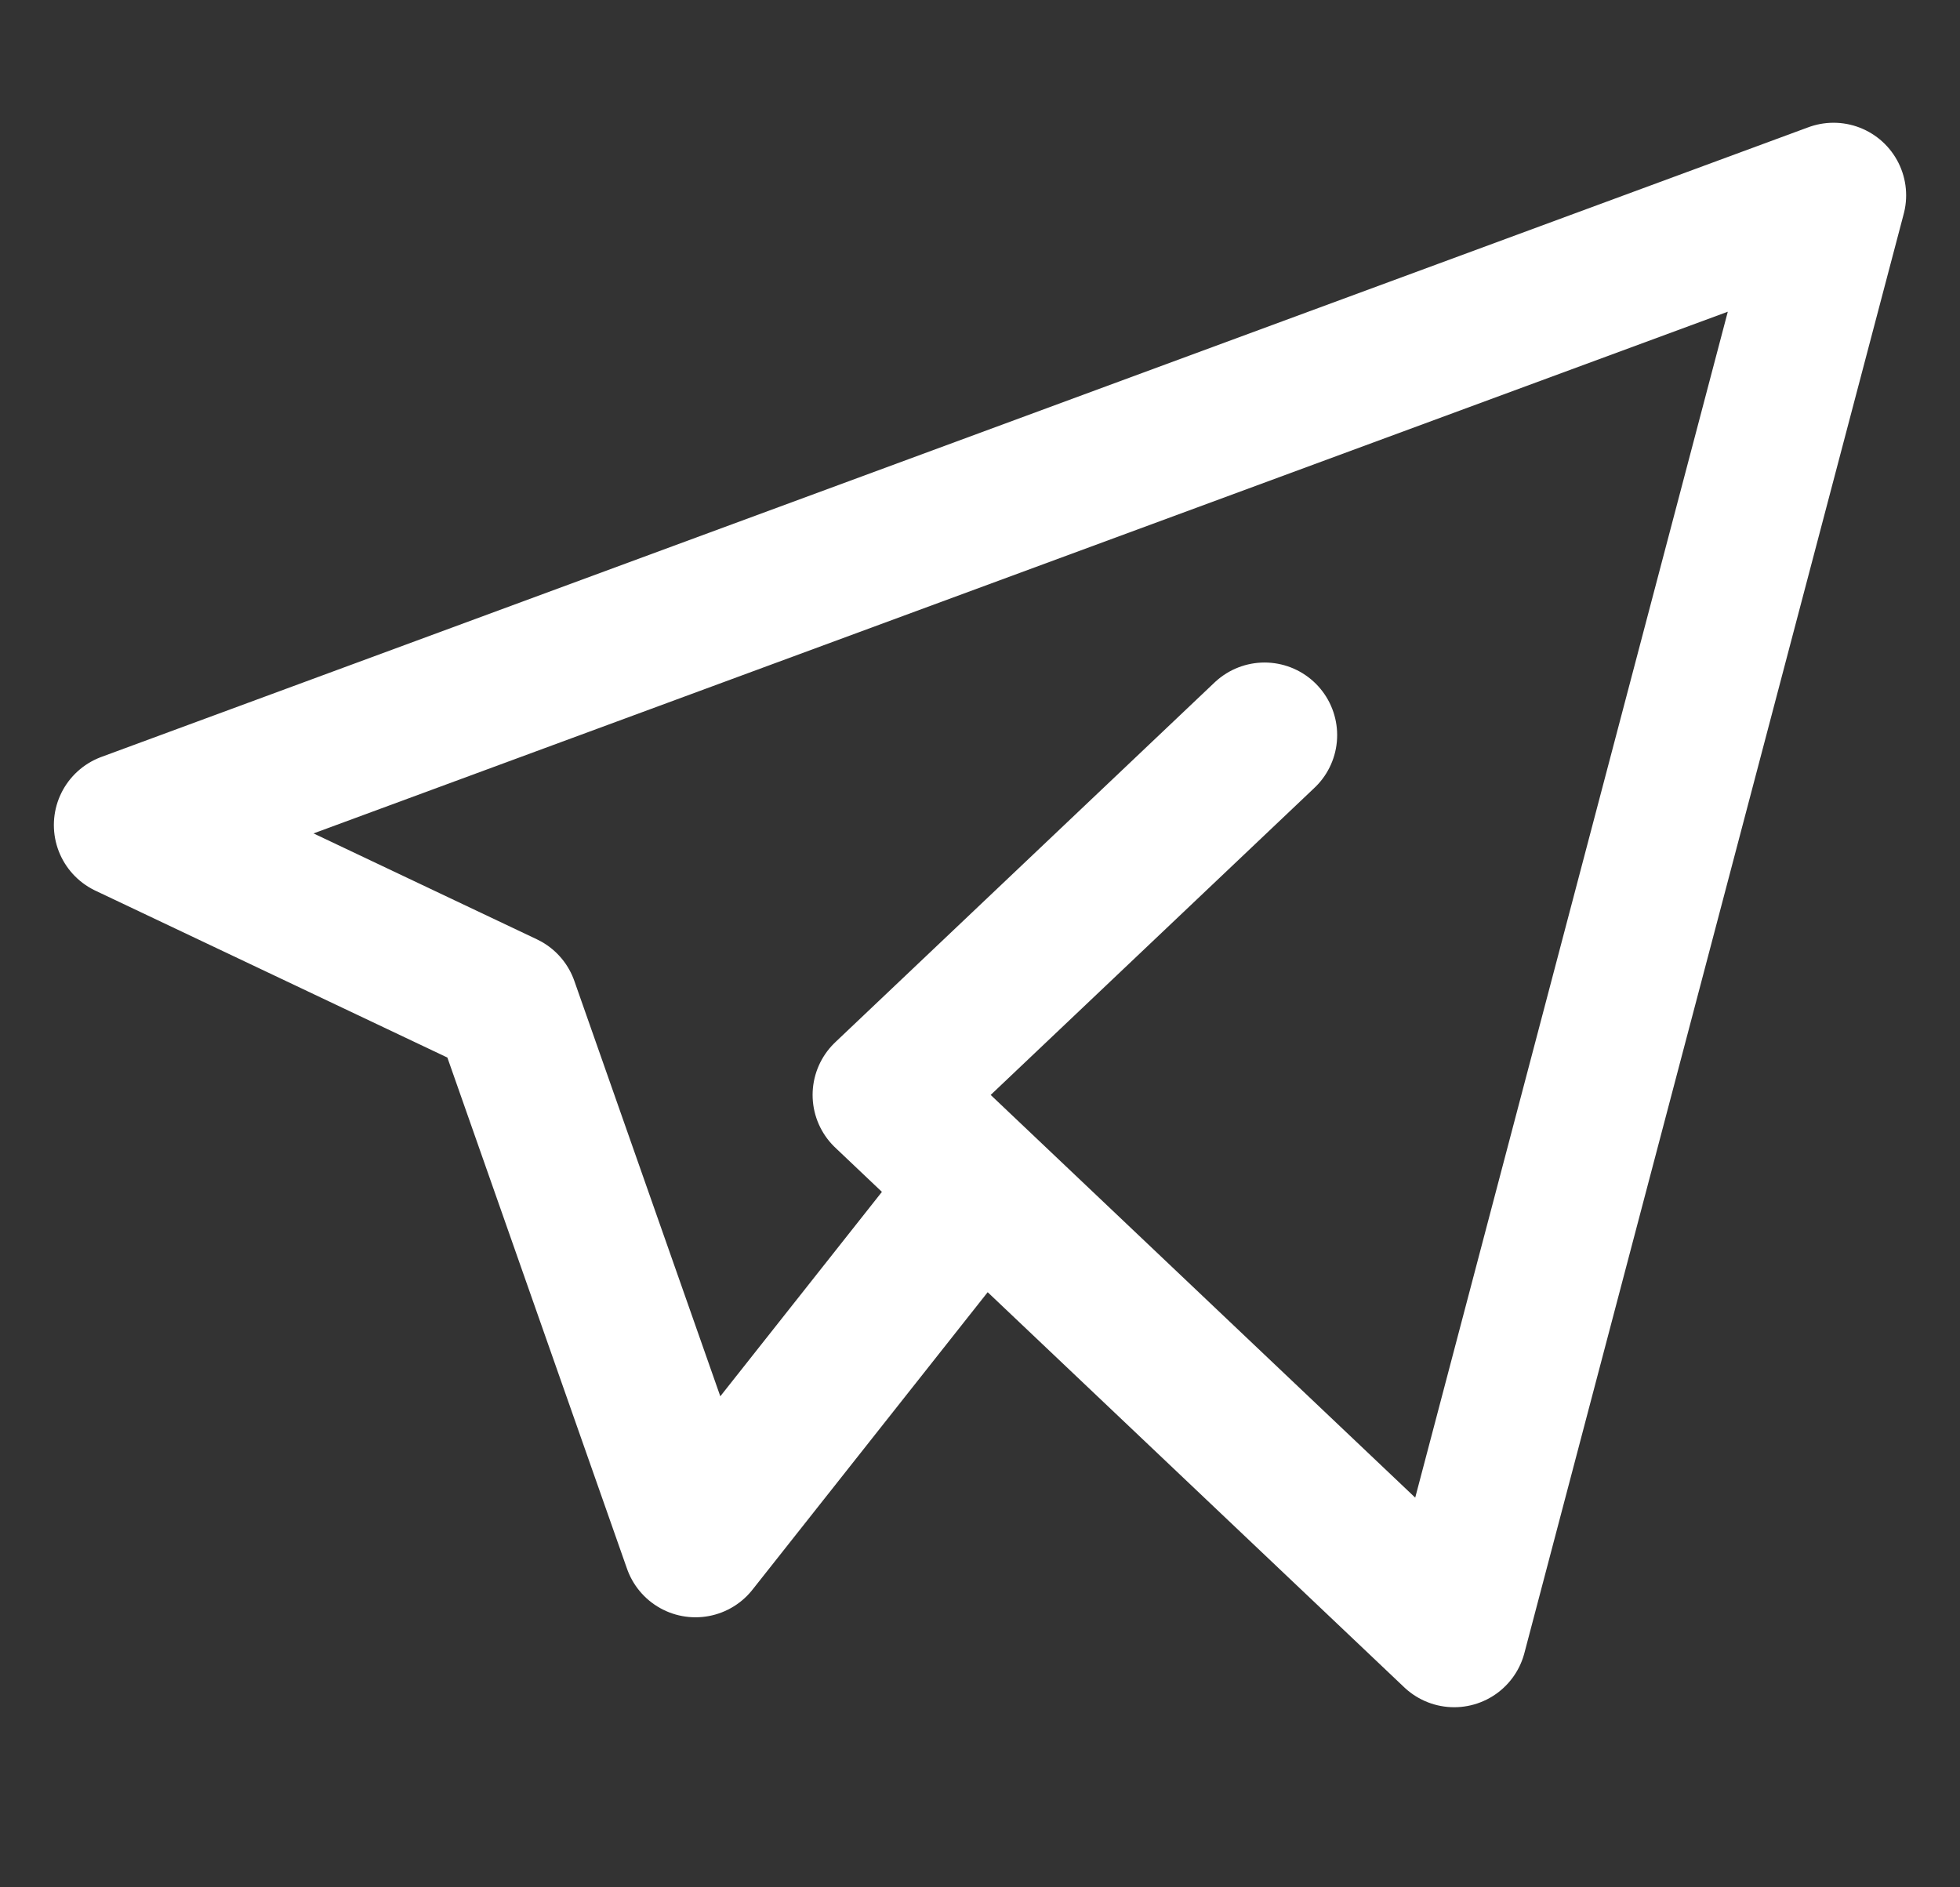
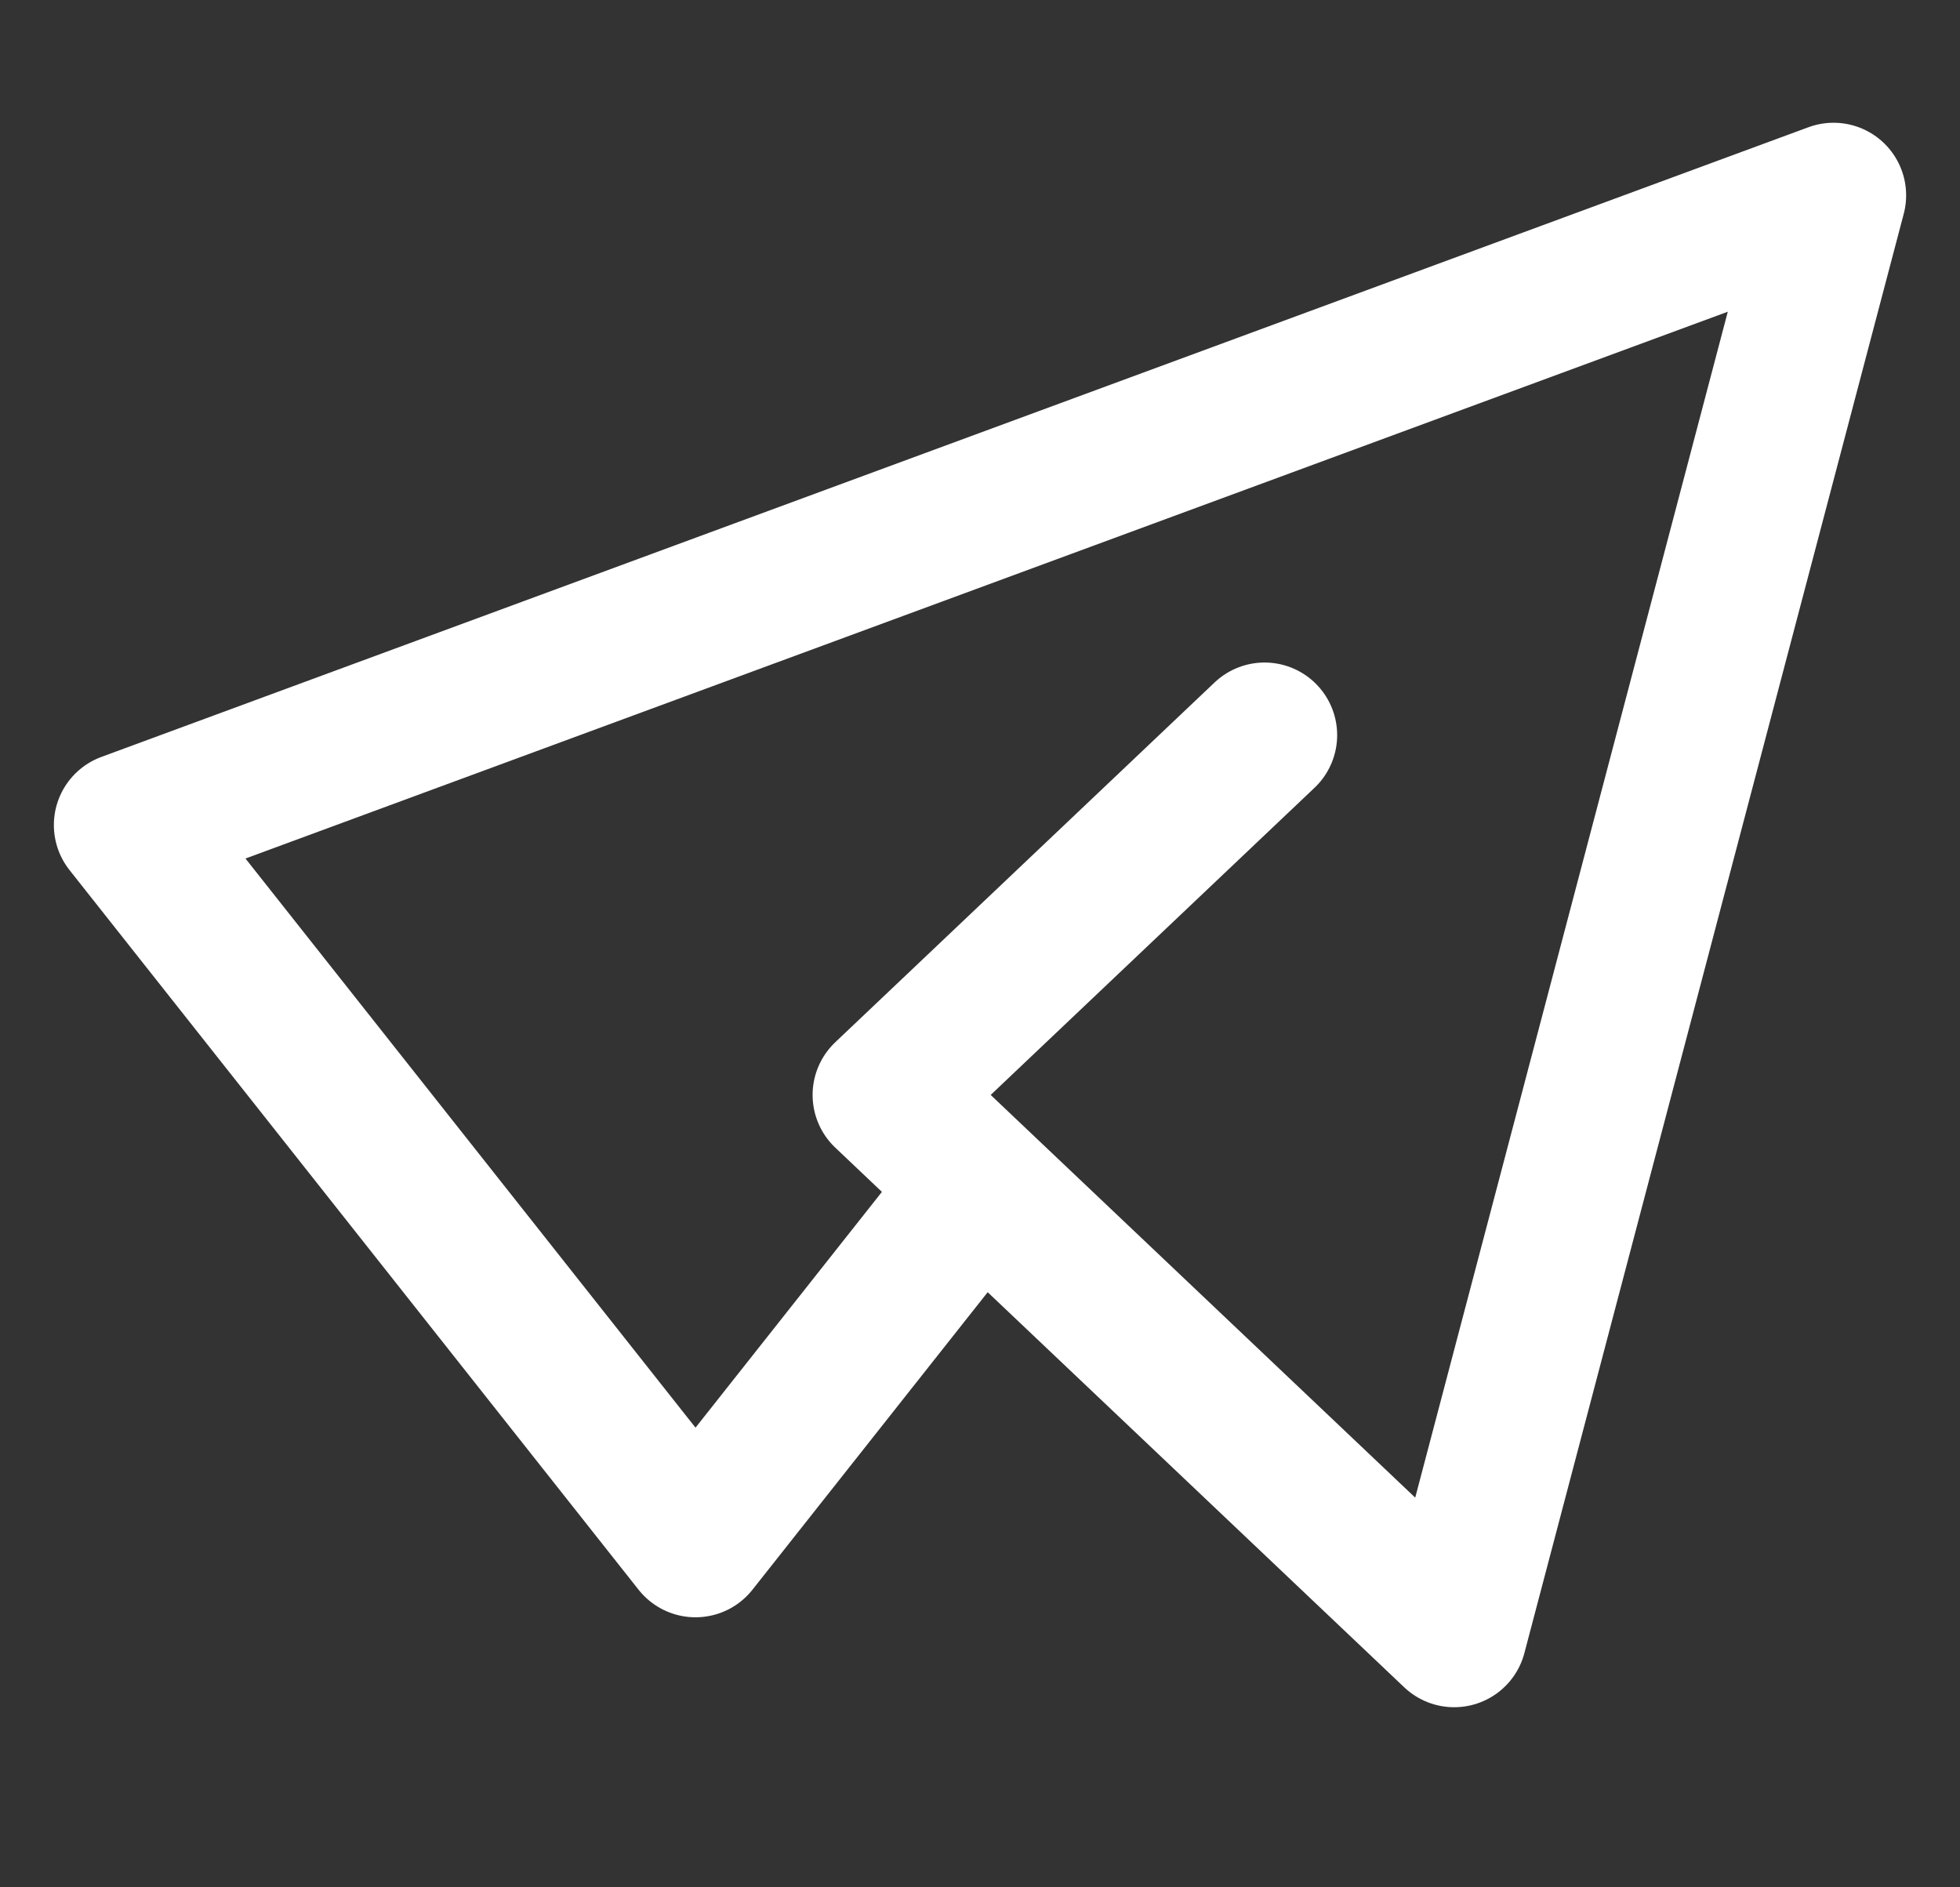
<svg xmlns="http://www.w3.org/2000/svg" width="27" height="26" viewBox="0 0 27 26" fill="none">
  <rect x="0" y="0" width="27" height="26" fill="#333333" stroke="none" />
-   <path d="M17.42 10.127L12.194 15.084L20.032 22.519L25.258 2.691L1.742 11.366L6.968 13.844L9.581 21.28L13.5 16.323" stroke="white" stroke-width="2" stroke-linecap="round" stroke-linejoin="round" />
+   <path d="M17.42 10.127L12.194 15.084L20.032 22.519L25.258 2.691L1.742 11.366L9.581 21.28L13.5 16.323" stroke="white" stroke-width="2" stroke-linecap="round" stroke-linejoin="round" />
</svg>